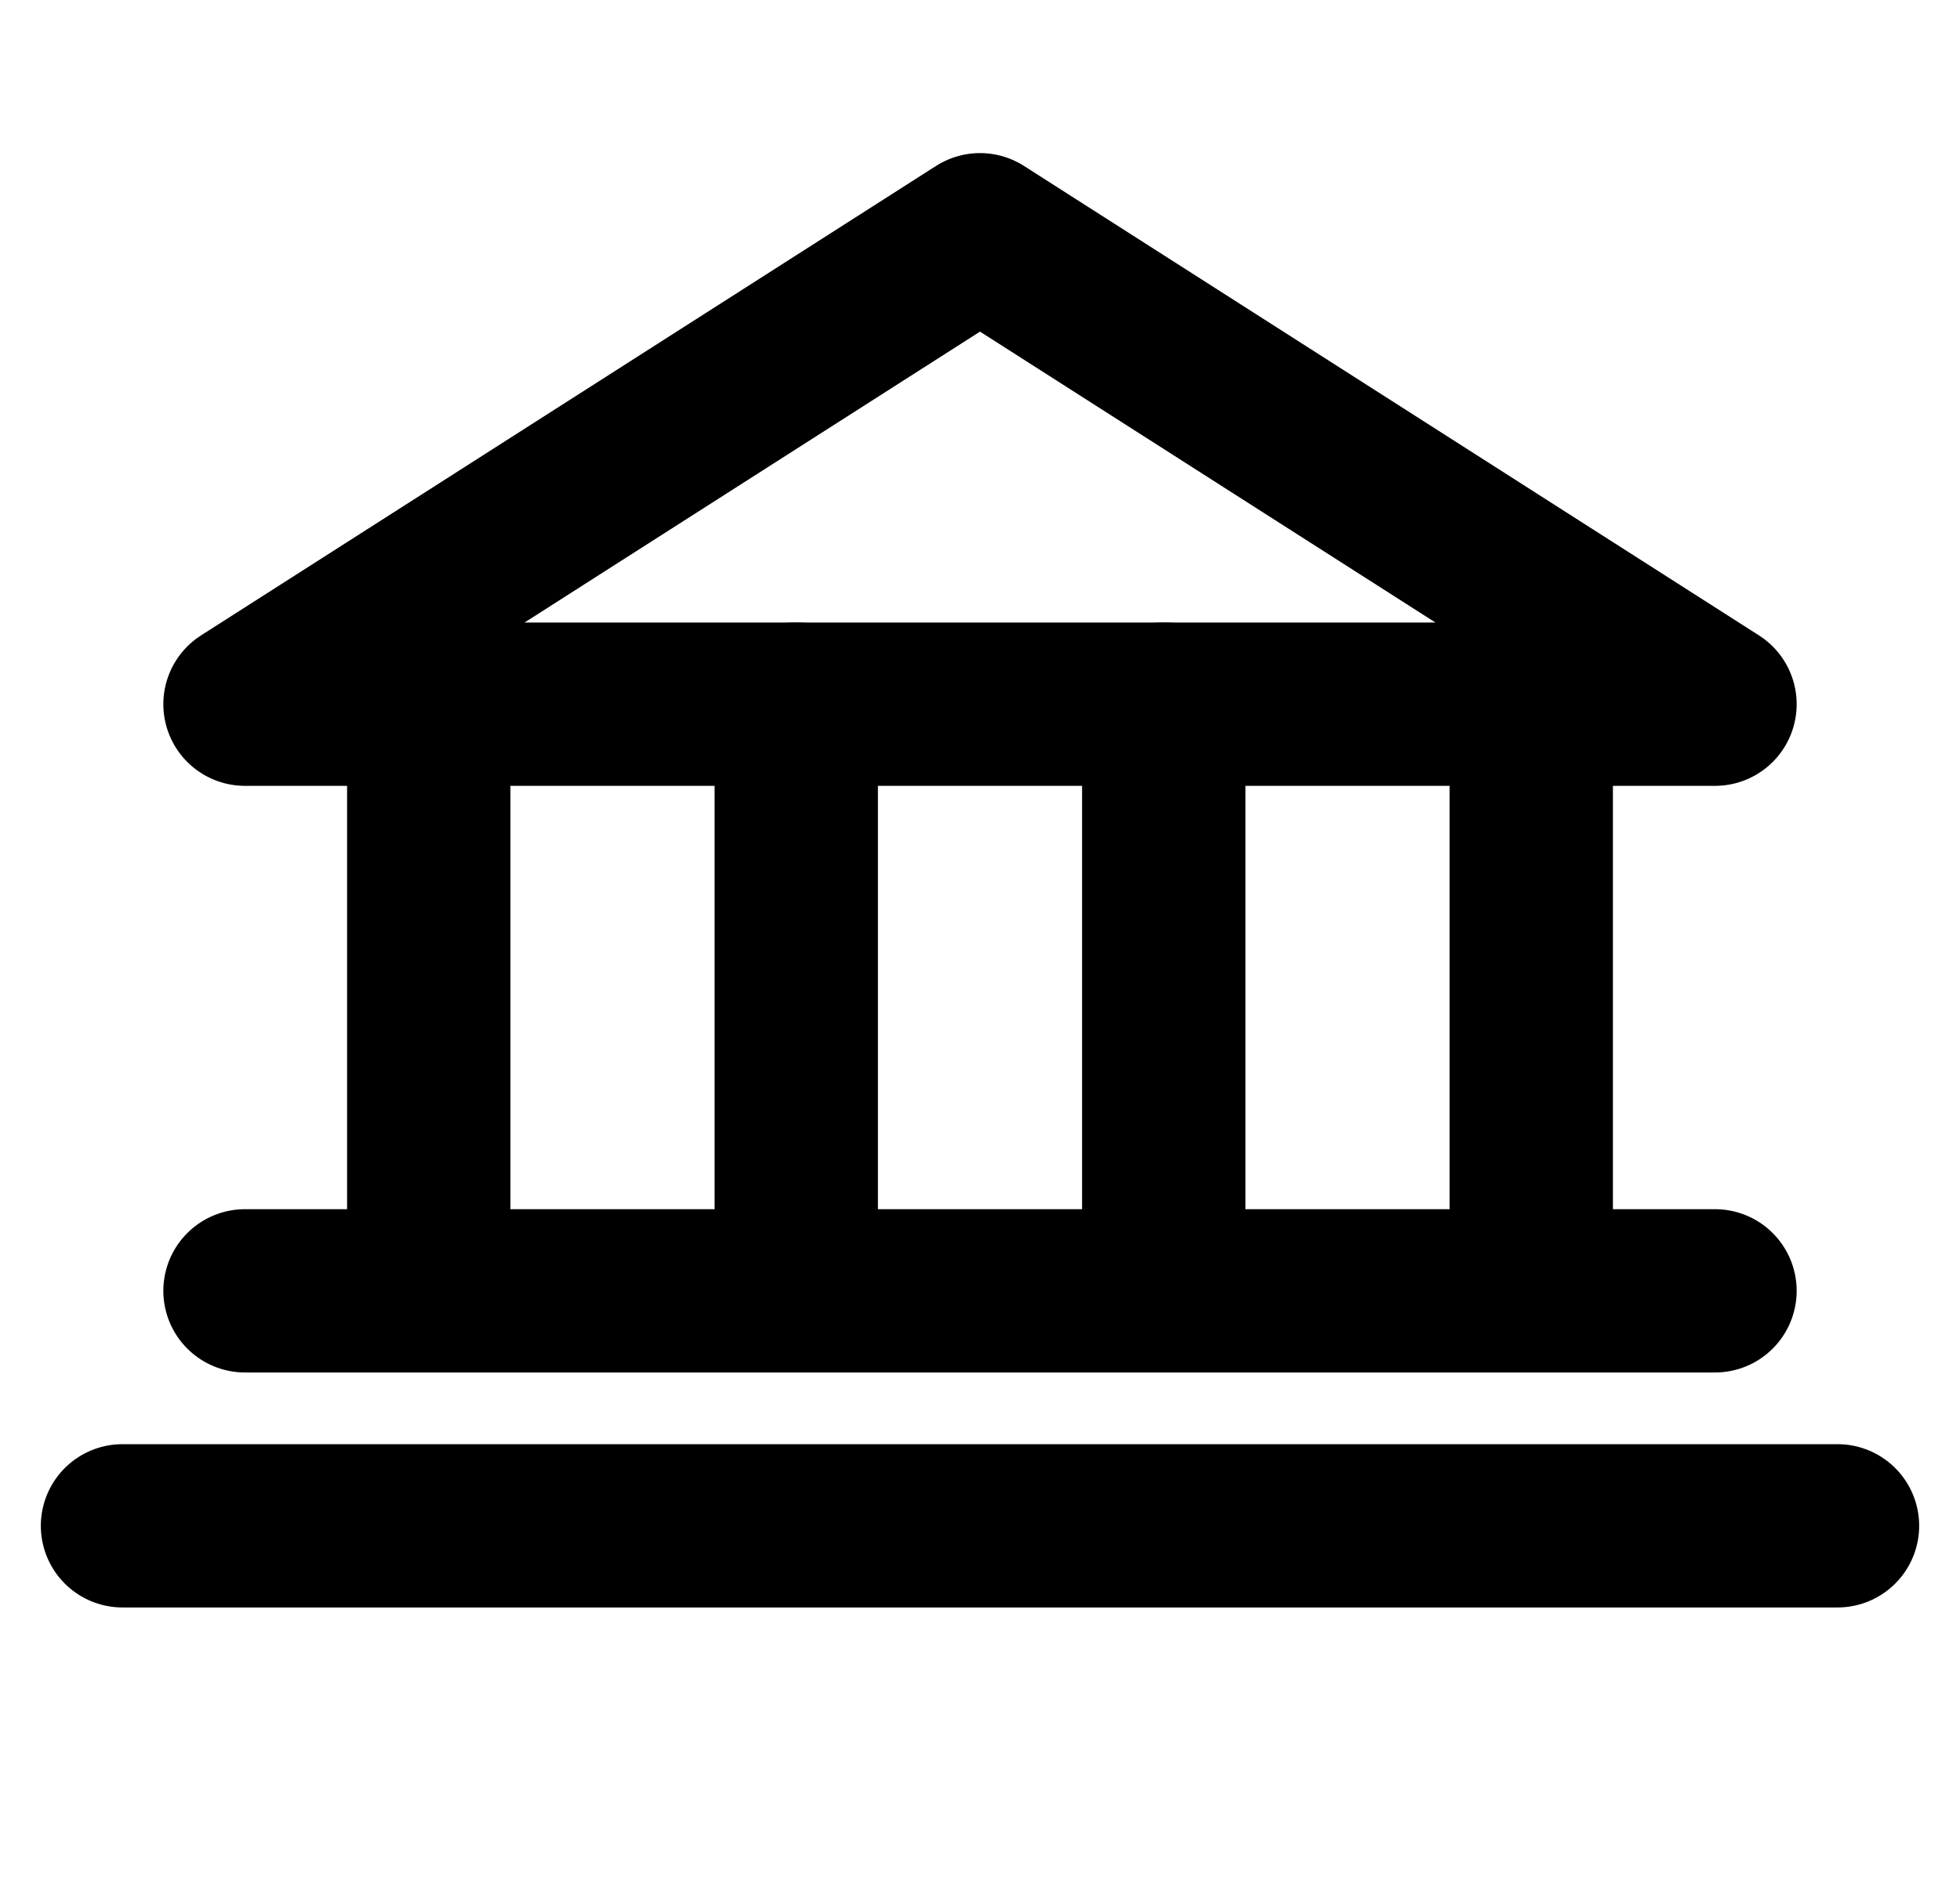
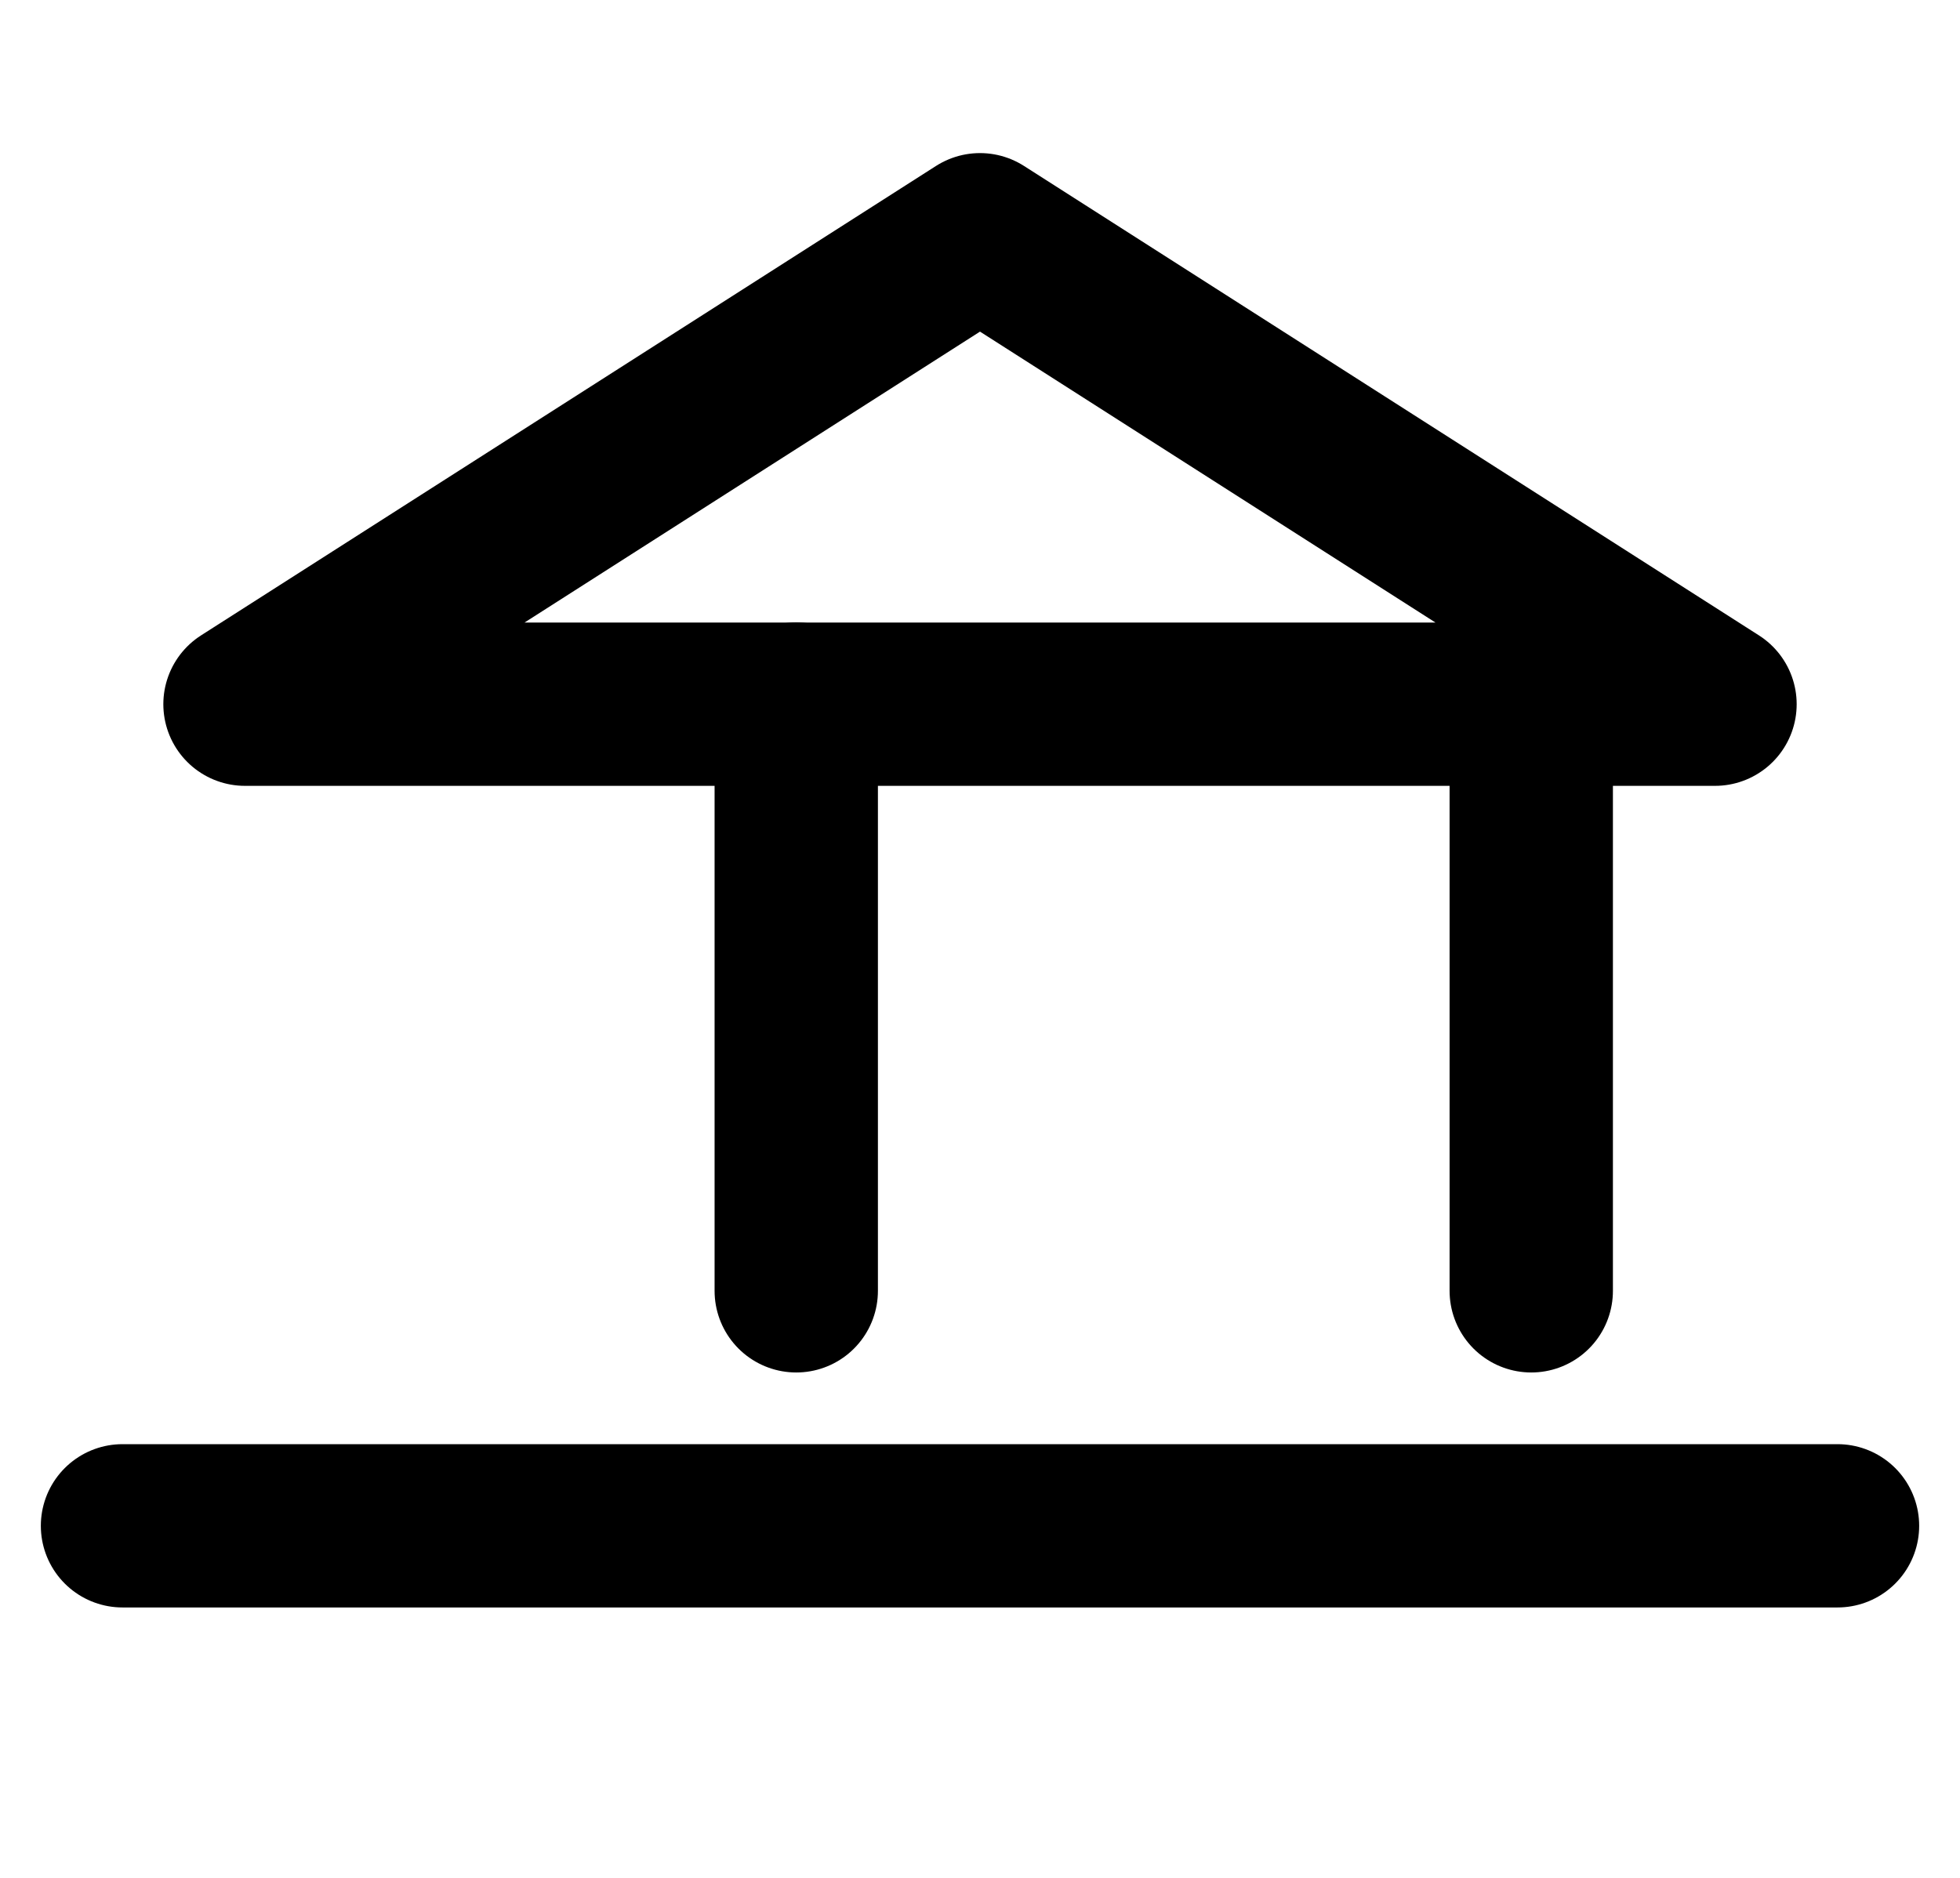
<svg xmlns="http://www.w3.org/2000/svg" width="24" height="23" viewBox="0 0 24 23" fill="none">
-   <path d="M3 8.625H21L12 2.875L3 8.625Z" stroke="black" stroke-width="2" stroke-linecap="round" stroke-linejoin="round" />
-   <path d="M5.25 8.623V15.81" stroke="black" stroke-width="2" stroke-linecap="round" stroke-linejoin="round" />
+   <path d="M3 8.625H21L12 2.875L3 8.625" stroke="black" stroke-width="2" stroke-linecap="round" stroke-linejoin="round" />
  <path d="M9.75 8.623V15.81" stroke="black" stroke-width="2" stroke-linecap="round" stroke-linejoin="round" />
-   <path d="M14.25 8.623V15.81" stroke="black" stroke-width="2" stroke-linecap="round" stroke-linejoin="round" />
  <path d="M18.75 8.623V15.81" stroke="black" stroke-width="2" stroke-linecap="round" stroke-linejoin="round" />
-   <path d="M3 15.81H21" stroke="black" stroke-width="2" stroke-linecap="round" stroke-linejoin="round" />
  <path d="M1.5 18.688H22.5" stroke="black" stroke-width="2" stroke-linecap="round" stroke-linejoin="round" />
</svg>